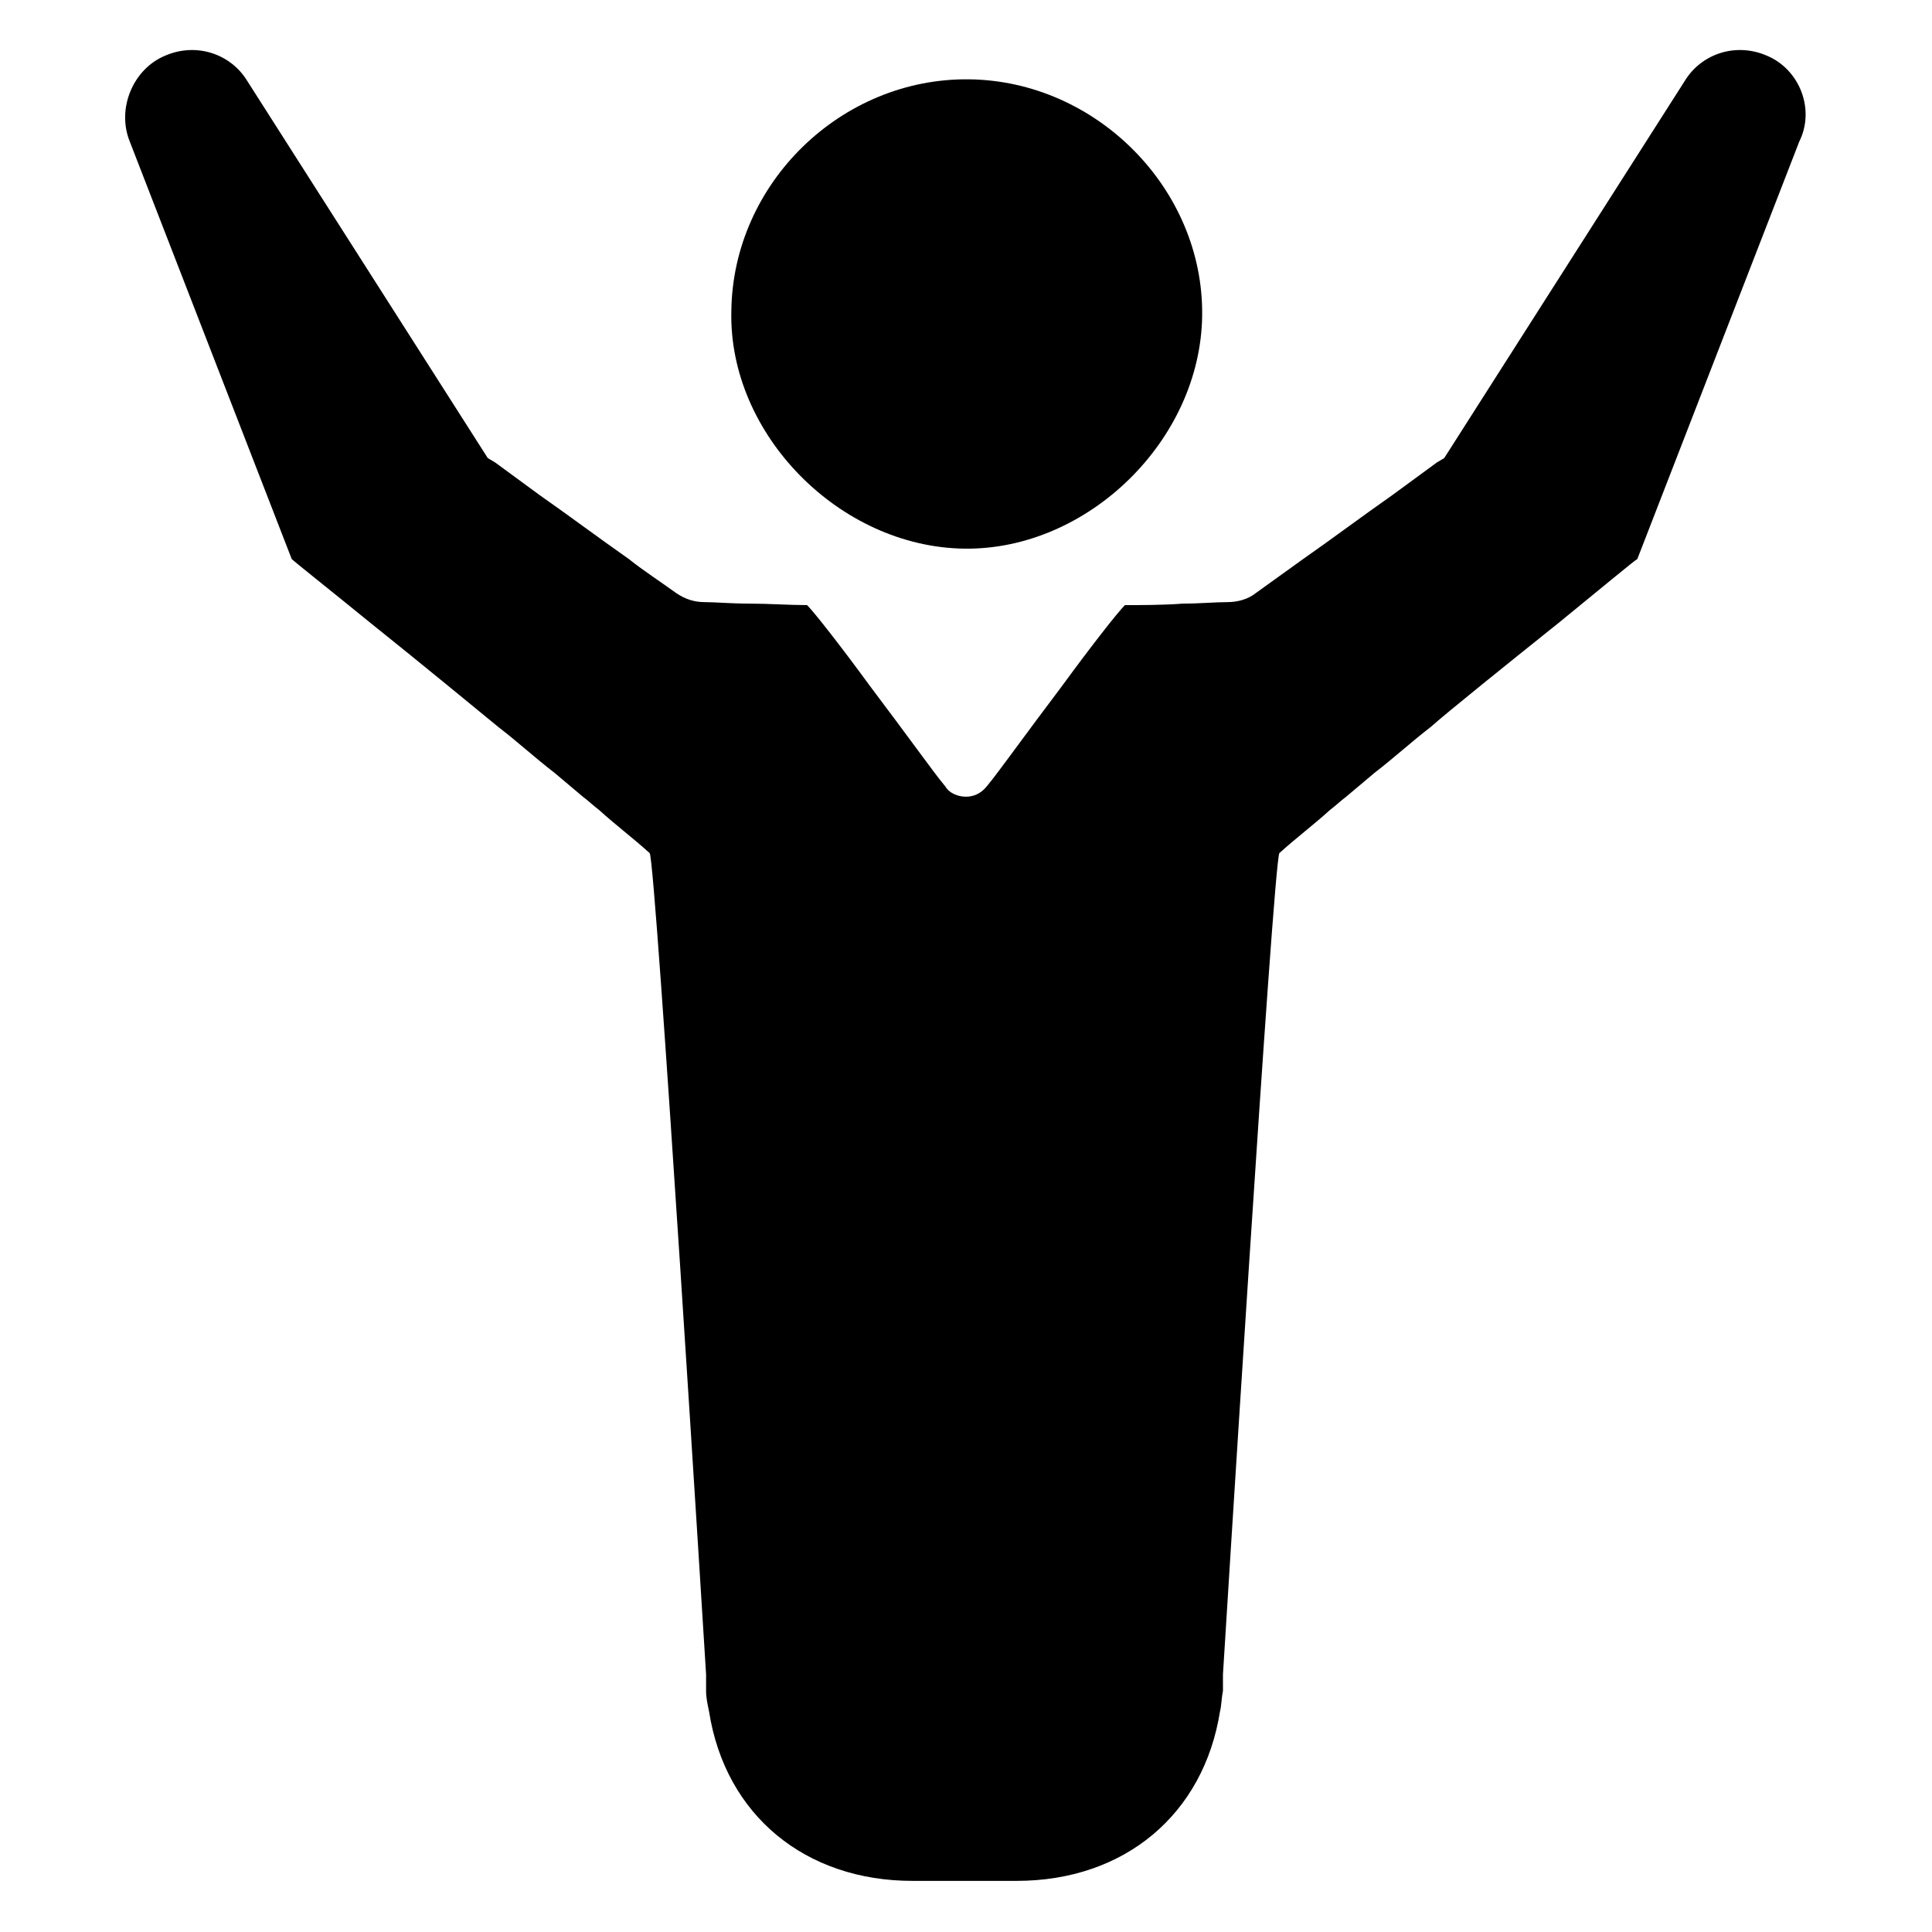
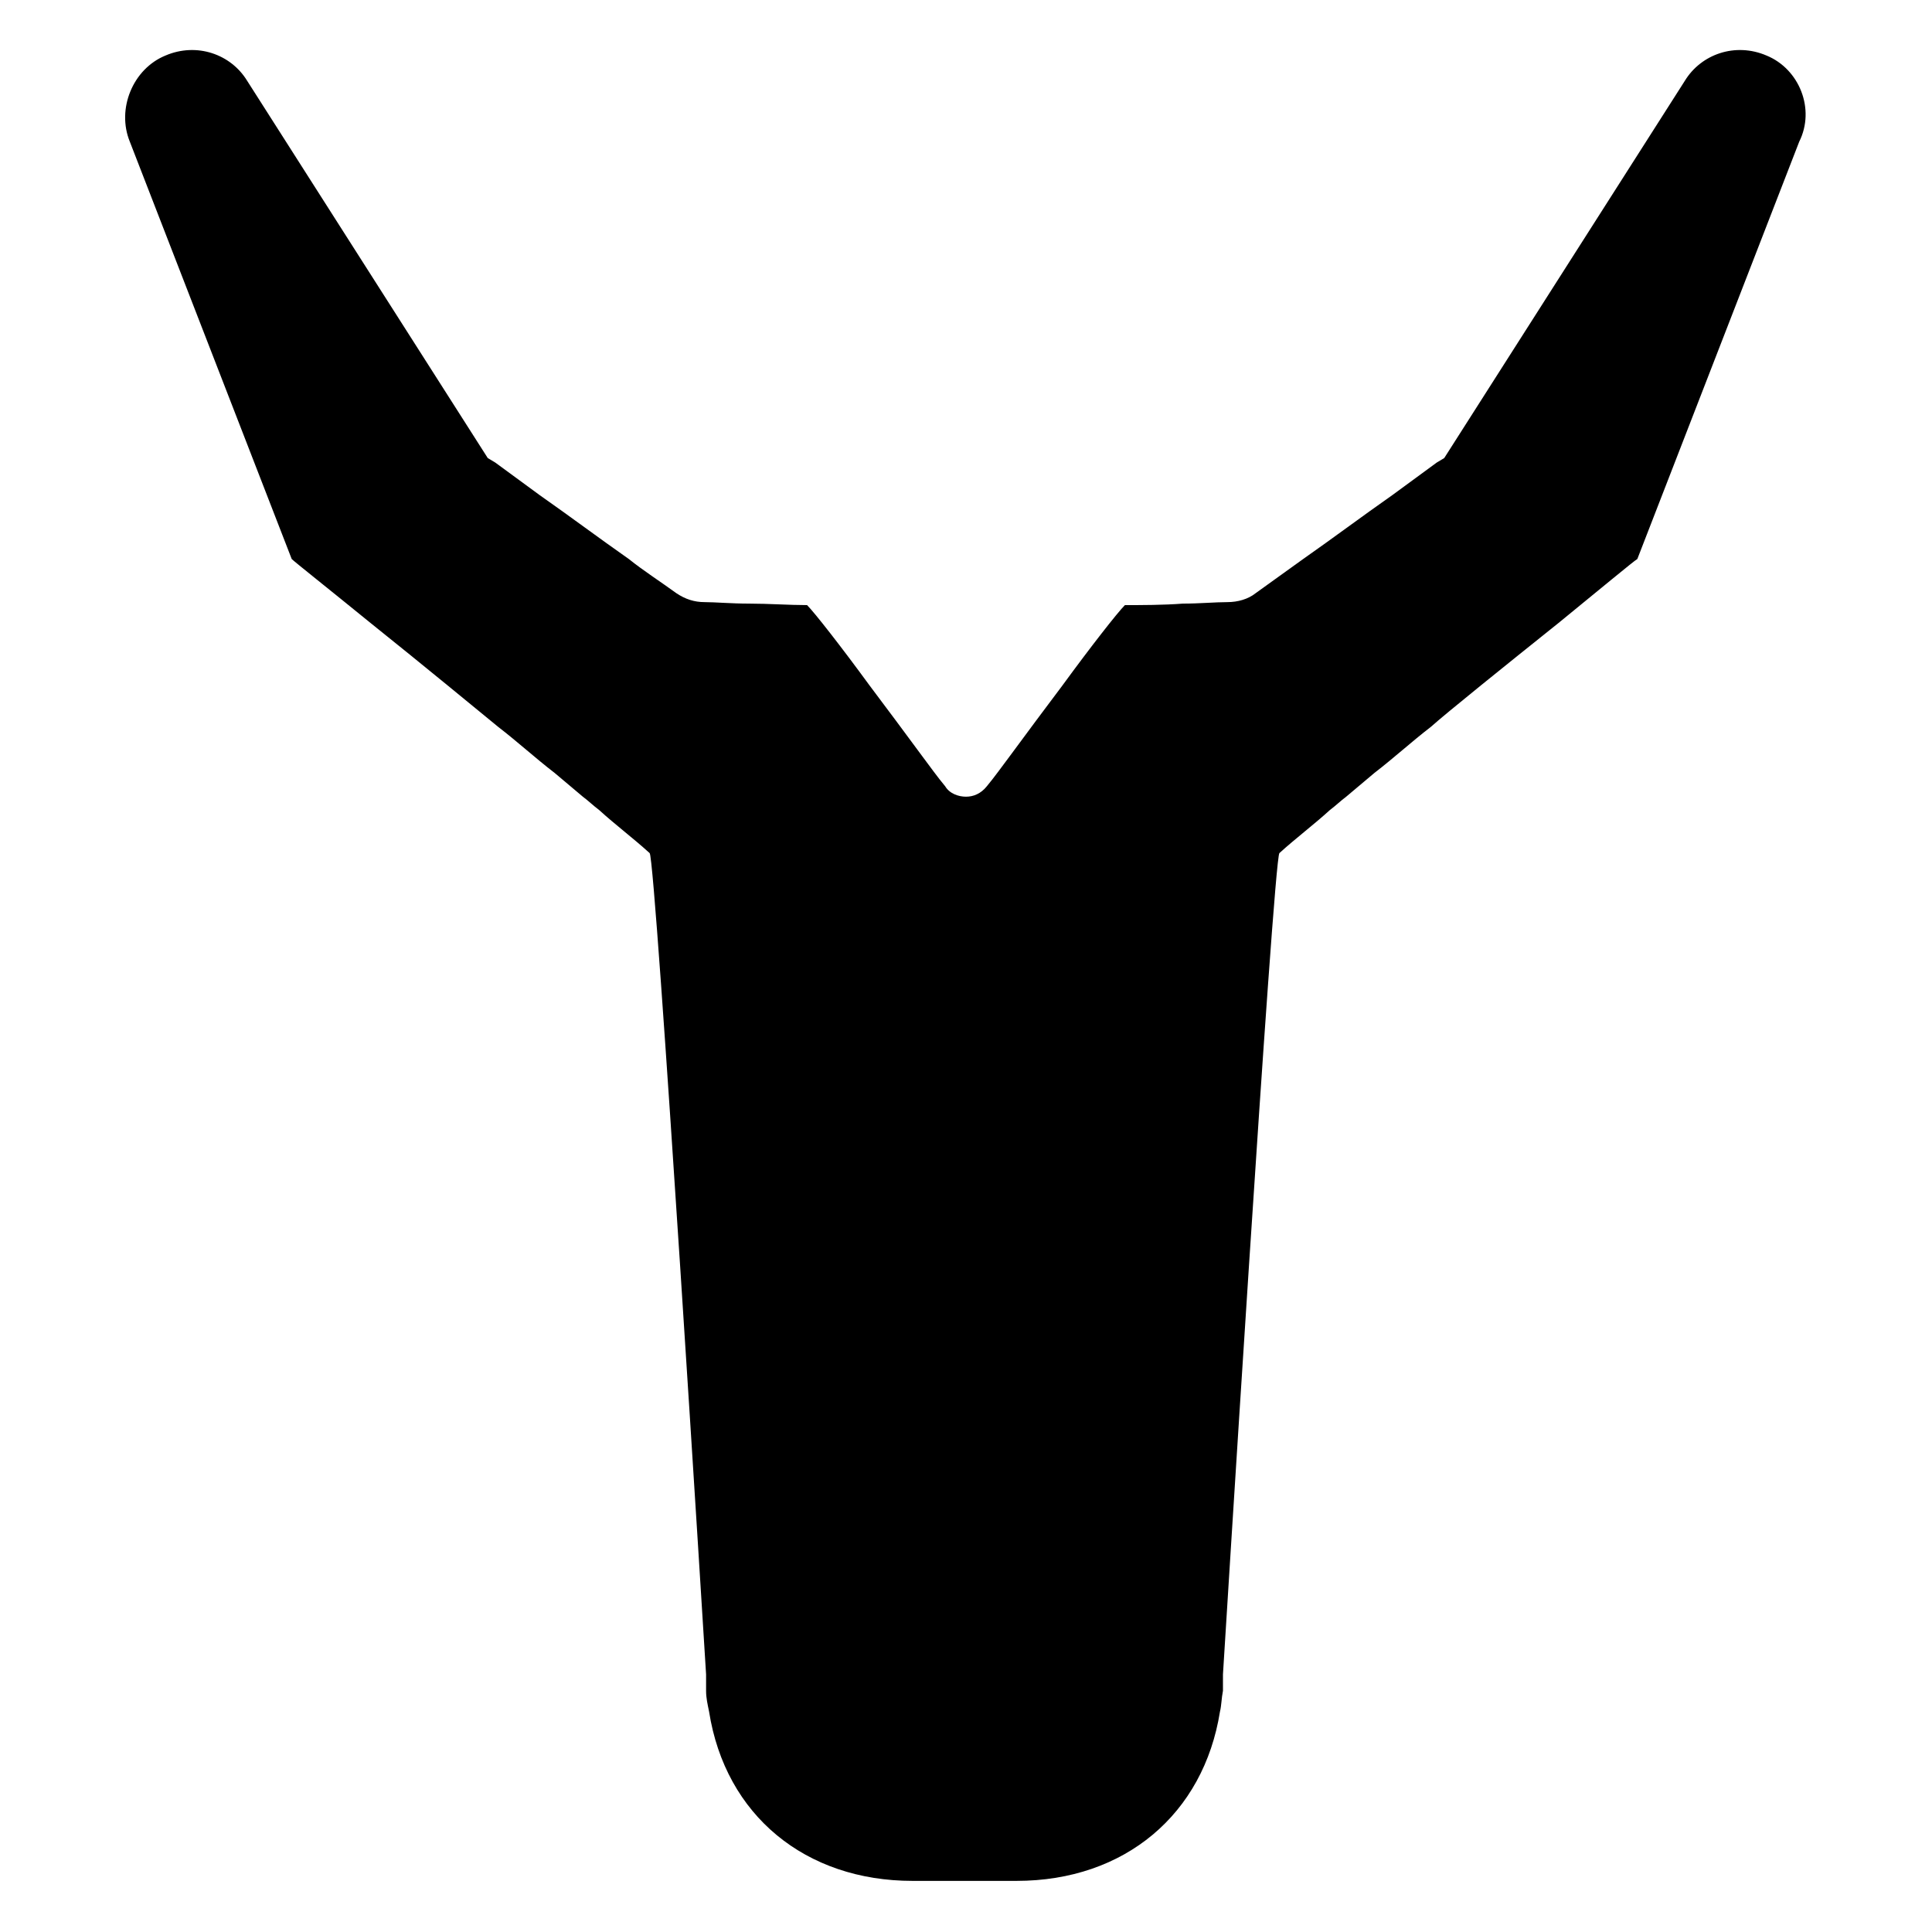
<svg xmlns="http://www.w3.org/2000/svg" fill="#000000" width="800px" height="800px" version="1.1" viewBox="144 144 512 512">
  <g>
-     <path d="m399.61 289.4c32.668 0.395 62.582-28.734 62.977-61.797 0.395-33.457-27.945-62.188-61.797-62.582-33.852-0.395-62.582 27.551-62.977 61.402-0.785 32.668 28.734 62.582 61.797 62.977z" />
    <path d="m612.15 158.72c-8.266-3.543-17.32-0.395-21.648 6.691l-63.762 99.973-1.969 1.18-11.809 8.66c-7.871 5.512-15.742 11.414-23.617 16.926-4.328 3.148-8.266 5.902-12.594 9.055-1.969 1.574-4.723 2.363-7.477 2.363-3.148 0-7.477 0.395-11.809 0.395-5.117 0.395-11.02 0.395-15.352 0.395-1.969 1.969-9.055 11.02-16.531 21.254-4.723 6.297-9.445 12.594-13.777 18.5-2.363 3.148-4.328 5.902-6.297 8.266-1.574 1.969-3.543 2.754-5.512 2.754s-4.328-0.789-5.512-2.754c-1.969-2.363-3.938-5.117-6.297-8.266-4.328-5.902-9.055-12.203-13.777-18.5-7.477-10.234-14.562-19.285-16.531-21.254-4.723 0-10.234-0.395-15.352-0.395-4.723 0-9.055-0.395-11.809-0.395s-5.117-0.789-7.477-2.363c-4.328-3.148-8.66-5.902-12.594-9.055-7.871-5.512-15.742-11.414-23.617-16.926l-11.809-8.66-1.969-1.18-63.758-99.973c-4.328-7.086-13.383-10.234-21.648-6.691-8.66 3.539-12.988 14.168-9.445 22.828l42.902 110.6c0.789 0.789 10.234 8.266 20.859 16.926 13.777 11.02 29.52 24.008 33.852 27.551 5.117 3.938 9.84 8.266 14.957 12.203 2.363 1.969 5.117 4.328 7.477 6.297 1.574 1.18 2.754 2.363 4.328 3.543 4.328 3.938 9.055 7.477 13.383 11.414 1.574 1.18 14.957 217.66 14.957 217.66v4.328c0 1.969 0.395 3.543 0.789 5.512 4.328 27.551 25.586 44.871 53.922 44.871h27.555c28.734 0 49.594-17.711 53.922-44.871 0.395-1.574 0.395-3.543 0.789-5.512v-4.328s13.383-216.09 14.957-217.66c4.328-3.938 9.055-7.477 13.383-11.414 1.574-1.18 2.754-2.363 4.328-3.543 2.363-1.969 5.117-4.328 7.477-6.297 5.117-3.938 9.84-8.266 14.957-12.203 3.938-3.543 20.074-16.531 33.852-27.551 10.629-8.66 20.074-16.531 20.859-16.926l42.902-110.6c4.328-8.66 0-19.289-8.66-22.828z" />
  </g>
</svg>